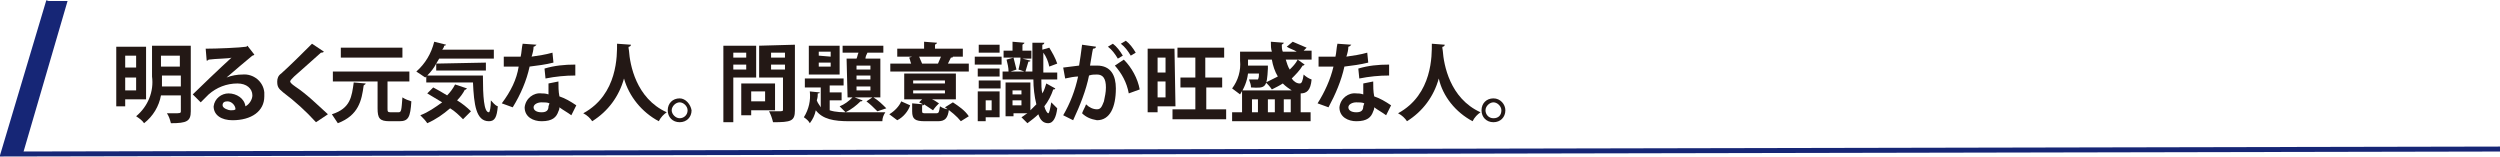
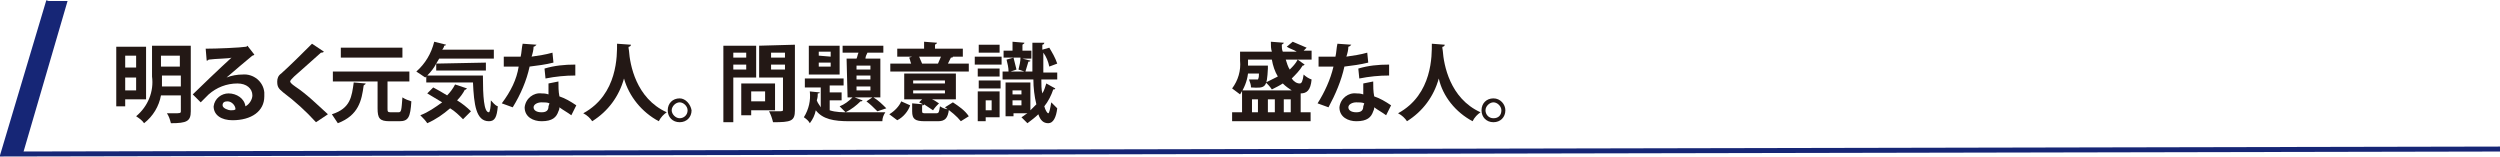
<svg xmlns="http://www.w3.org/2000/svg" version="1.1" id="レイヤー_1" x="0px" y="0px" viewBox="0 0 251.6 15.8" style="enable-background:new 0 0 251.6 15.8;" xml:space="preserve">
  <style type="text/css">
	.st0{fill:#231815;}
	.st1{fill:none;stroke:#162676;stroke-width:0.5;stroke-miterlimit:10;}
	.st2{fill:#162676;}
</style>
  <g id="レイヤー_2_00000104707369438904980800000008861805908183129252_">
    <g id="back">
      <path class="st0" d="M14.7,10h-2.1v0.7h-0.9v-6h3L14.7,10z M13.7,5.6h-1.1v1.2h1.1V5.6z M12.6,9.1h1.1V7.8h-1.1V9.1z M19.2,4.6    v6.6c0,1-0.4,1.2-2,1.2c-0.1-0.4-0.2-0.7-0.4-1h0.7c0.6,0,0.7,0,0.7-0.2V9.6h-2c-0.2,1.1-0.8,2.1-1.7,2.8    c-0.2-0.3-0.5-0.5-0.8-0.7c1.2-1,1.8-2.5,1.6-4V4.6L19.2,4.6z M16.3,7.6c0,0.4,0,0.7,0,1.1h1.9V7.6L16.3,7.6z M18.1,5.6h-1.9v1.1    h1.9L18.1,5.6z" />
      <path class="st0" d="M22.8,7.8c0.5-0.2,1.1-0.3,1.6-0.3c1.1-0.1,2.1,0.7,2.2,1.8c0,0.1,0,0.2,0,0.4c0,1.5-1.3,2.4-3.2,2.4    c-1.1,0-1.9-0.5-1.9-1.4c0.1-0.8,0.8-1.3,1.5-1.3c0.8,0,1.6,0.5,1.7,1.3c0.4-0.2,0.7-0.7,0.7-1.1c0-0.7-0.6-1.2-1.5-1.2    c-1.1,0-2.1,0.4-2.9,1.1c-0.2,0.2-0.5,0.5-0.8,0.8l-0.8-0.8c0.6-0.6,2.8-2.7,3.9-3.7C23.1,5.9,21.7,5.9,21,6    c-0.1,0.1-0.1,0.1-0.2,0.1l-0.1-1.2c1.1,0,3.5-0.1,4.1-0.2l0.1-0.1l0.7,0.9c-0.1,0.1-0.2,0.1-0.2,0.1C24.9,6,23.5,7.2,22.8,7.8    L22.8,7.8z M23.2,11.1c0.2,0,0.4,0,0.5-0.1c0-0.4-0.4-0.8-0.8-0.8c-0.3,0-0.5,0.1-0.5,0.4S23,11.1,23.2,11.1z" />
      <path class="st0" d="M31.8,12.3c-1-1.1-2.1-2.1-3.3-3c-0.5-0.4-0.6-0.6-0.6-1.1c0-0.3,0.1-0.6,0.4-0.8c0.9-0.8,2.4-2.3,3.1-3    l1.2,0.8c-0.1,0.1-0.2,0.1-0.3,0.1c-0.8,0.7-2,1.8-2.7,2.4c-0.2,0.2-0.4,0.4-0.4,0.5s0.2,0.3,0.5,0.5c1.2,0.8,2.2,1.8,3.3,2.8    L31.8,12.3z" />
      <path class="st0" d="M36.8,8.4c0,0.1-0.1,0.1-0.2,0.2c-0.2,1.5-0.5,3-2.6,3.8c-0.2-0.3-0.4-0.6-0.6-0.9c1.9-0.6,2-1.8,2.2-3.2    L36.8,8.4z M39,10.9c0,0.3,0,0.4,0.3,0.4h0.8c0.3,0,0.3-0.2,0.4-1.5c0.3,0.2,0.6,0.3,0.9,0.4c-0.1,1.6-0.3,2-1.2,2h-1    c-1,0-1.2-0.3-1.2-1.3V8.2h-4.5v-1h7.7v1H39V10.9z M40.5,4.8v1h-6.2v-1H40.5z" />
      <path class="st0" d="M43.9,6.4c-0.2,0.4-0.5,0.8-0.9,1.2h5.6c0,2.1,0.1,3.7,0.6,3.7c0.1,0,0.2-0.5,0.2-1.2    c0.2,0.2,0.4,0.5,0.7,0.6c-0.1,1.1-0.3,1.5-0.9,1.5c-1.3,0-1.5-1.7-1.6-3.9h-4.7V7.7l-0.1,0.1c-0.3-0.2-0.6-0.4-0.9-0.6    c0.9-0.8,1.5-1.8,1.8-3l1.2,0.3c-0.1,0.1-0.1,0.1-0.2,0.1c0,0.1-0.1,0.3-0.2,0.4h5.2v0.9h-5.5L43.9,6.4l5-0.1v0.8h-5L43.9,6.4z     M43.6,8.8C44,9,44.5,9.3,45,9.6c0.3-0.3,0.6-0.7,0.8-1.1L47,8.9C46.9,9,46.8,9.1,46.8,9c-0.2,0.4-0.5,0.8-0.8,1.1    c0.5,0.3,1,0.7,1.4,1.1l-0.8,0.8c-0.4-0.4-0.8-0.8-1.3-1.1c-0.7,0.6-1.4,1.1-2.3,1.5c-0.2-0.3-0.4-0.5-0.7-0.8    c0.8-0.3,1.5-0.8,2.2-1.3c-0.5-0.3-1-0.6-1.5-0.9L43.6,8.8z" />
      <path class="st0" d="M54,4.5c-0.1,0.1-0.2,0.2-0.3,0.2c0,0.3-0.1,0.7-0.2,1c0.7-0.1,1.4-0.2,2.1-0.4l0.1,1    c-0.8,0.2-1.6,0.3-2.4,0.4c-0.3,1.4-0.9,2.8-1.7,4.1l-1.1-0.4C51.4,9.2,52,8,52.2,6.7h-1.5v-1h1.7c0.1-0.4,0.1-0.9,0.2-1.3L54,4.5    z M56.2,8.2c0,0.5,0,1,0.1,1.5c0.6,0.2,1.1,0.5,1.7,0.9l-0.5,1c-0.4-0.3-0.8-0.5-1.2-0.8c0,0.1,0,0.2-0.1,0.4    c-0.2,0.6-0.6,1-1.7,1c-0.8,0-1.7-0.4-1.7-1.4c0.1-0.9,0.9-1.5,1.7-1.4c0.2,0,0.4,0,0.7,0.1c0-0.4,0-0.8,0-1.1L56.2,8.2z     M55.3,10.4c-0.2-0.1-0.5-0.1-0.8-0.1c-0.4,0-0.8,0.2-0.8,0.5s0.3,0.5,0.8,0.5s0.7-0.2,0.7-0.6L55.3,10.4z M57.9,7.6    c-1,0-2,0.1-3,0.3l-0.1-1c1-0.3,2-0.4,3.1-0.4L57.9,7.6z" />
      <path class="st0" d="M63.5,4.5c0,0.1-0.1,0.2-0.2,0.2s0,0.3,0,0.4c0.1,1.4,0.7,4.8,3.8,6.2c-0.3,0.2-0.6,0.5-0.8,0.9    c-1.7-0.9-3-2.5-3.5-4.3c-0.5,1.8-1.6,3.3-3.2,4.3c-0.2-0.3-0.5-0.6-0.9-0.8c3.5-1.9,3.4-5.9,3.4-7L63.5,4.5z" />
      <path class="st0" d="M69.6,11.1c0,0.7-0.5,1.2-1.2,1.2c-0.7,0-1.2-0.5-1.2-1.2c0-0.7,0.5-1.2,1.2-1.2c0,0,0,0,0,0    C69,9.9,69.5,10.5,69.6,11.1z M69.2,11.1c0-0.4-0.4-0.8-0.8-0.8c-0.4,0-0.8,0.4-0.8,0.8s0.4,0.8,0.8,0.8    C68.8,11.9,69.2,11.6,69.2,11.1L69.2,11.1z" />
-       <path class="st0" d="M76.1,7.8h-2.3v4.5h-1V4.6h3.3L76.1,7.8z M75.1,5.3h-1.3v0.5h1.3V5.3z M73.8,7h1.3V6.5h-1.3V7z M78,11.1h-2.4    v0.5h-1V8.4H78L78,11.1z M77,9.2h-1.4v1H77V9.2z M80,4.5v6.6c0,1.1-0.4,1.2-2.2,1.2c-0.1-0.4-0.2-0.7-0.4-1.1h0.8    c0.6,0,0.6,0,0.6-0.2V7.8h-2.4V4.6L80,4.5z M79,5.3h-1.4v0.5H79L79,5.3z M77.6,7H79V6.5h-1.4L77.6,7z" />
+       <path class="st0" d="M76.1,7.8h-2.3v4.5h-1V4.6h3.3L76.1,7.8z M75.1,5.3h-1.3v0.5h1.3V5.3z M73.8,7h1.3V6.5h-1.3V7z M78,11.1h-2.4    v0.5h-1V8.4H78L78,11.1z M77,9.2h-1.4v1H77V9.2z M80,4.5v6.6c0,1.1-0.4,1.2-2.2,1.2c-0.1-0.4-0.2-0.7-0.4-1.1h0.8    c0.6,0,0.6,0,0.6-0.2V7.8h-2.4V4.6L80,4.5M79,5.3h-1.4v0.5H79L79,5.3z M77.6,7H79V6.5h-1.4L77.6,7z" />
      <path class="st0" d="M83.5,10.1v1c0.6,0.2,1.3,0.2,1.9,0.2c0.6,0,3,0,3.7,0c-0.2,0.3-0.3,0.6-0.3,0.9h-3.3c-1.6,0-2.7-0.2-3.4-1.1    c-0.1,0.5-0.3,0.9-0.6,1.3c-0.1-0.2-0.3-0.4-0.6-0.6c0.5-0.8,0.7-1.7,0.6-2.6l1,0.1c0,0.1-0.1,0.1-0.2,0.1c0,0.2,0,0.4-0.1,0.7    c0.1,0.3,0.3,0.5,0.4,0.7v-2H81V7.9h3.9v0.7h-1.4v0.7h1.2v0.8H83.5z M84.5,4.6v2.9h-3.1V4.6H84.5z M83.6,5.7V5.2h-1.2v0.4    L83.6,5.7z M83.6,6.7V6.3h-1.2v0.4L83.6,6.7z M85.2,5.9h1c0.1-0.2,0.1-0.4,0.2-0.6h-1.6V4.6h4.1v0.7h-1.6    c-0.1,0.2-0.2,0.4-0.2,0.6h1.5v3.9h-0.7c0.5,0.3,0.9,0.7,1.3,1.1l-0.9,0.3c-0.4-0.4-0.7-0.7-1.1-1l0.6-0.4h-1.8l0.8,0.3    c0,0.1-0.1,0.1-0.2,0.1c-0.4,0.4-0.9,0.8-1.5,1.1c-0.2-0.2-0.4-0.4-0.6-0.6c0.5-0.2,0.9-0.5,1.3-0.9h-0.5L85.2,5.9z M87.6,7V6.6    h-1.4V7H87.6z M87.6,8V7.6h-1.4V8H87.6z M87.6,9.1V8.7h-1.4v0.4L87.6,9.1z" />
      <path class="st0" d="M91.6,10.6c-0.2,0.6-0.7,1.2-1.3,1.5l-0.8-0.6c0.5-0.3,1-0.8,1.2-1.3L91.6,10.6z M97.5,6.4v0.8h-7.9V6.4h2.1    c-0.1-0.2-0.1-0.4-0.2-0.6l0.3-0.1h-1.5V4.9H93V4.2l1.3,0.1c0,0.1-0.1,0.1-0.2,0.2v0.4h2.8v0.8h-1c0,0.1-0.1,0.1-0.2,0.1    c-0.1,0.2-0.2,0.4-0.3,0.6L97.5,6.4z M92.8,11.2c0,0.2,0.1,0.2,0.4,0.2h1c0.3,0,0.3-0.1,0.4-0.7c0.3,0.2,0.6,0.3,0.9,0.3    c-0.1,0.9-0.4,1.2-1.1,1.2h-1.3c-1,0-1.3-0.2-1.3-1v-0.8l1.1,0.1l-0.4-0.2l0.3-0.3H91V7.4h5.2V10h-2.4c0.3,0.1,0.5,0.3,0.7,0.4    c-0.2,0.2-0.4,0.4-0.6,0.7c-0.3-0.2-0.6-0.4-0.9-0.6c0,0.1-0.1,0.1-0.2,0.1L92.8,11.2z M91.9,8.1v0.3h3.2V8.1H91.9z M91.9,9.1v0.3    h3.2V9.1L91.9,9.1z M94.4,6.4c0.1-0.2,0.2-0.5,0.3-0.7h-2.2c0.1,0.2,0.2,0.5,0.3,0.7H94.4z M96.7,12.2c-0.4-0.5-1-1-1.6-1.4    l0.8-0.5c0.6,0.4,1.2,0.8,1.6,1.4L96.7,12.2z" />
      <path class="st0" d="M100.8,5.7v0.8h-2.7V5.7H100.8z M100.6,9.2v2.6h-1.4v0.4h-0.8v-3L100.6,9.2z M100.6,6.9v0.8h-2.2V6.9H100.6z     M98.5,8.9V8.1h2.2v0.8L98.5,8.9z M100.6,4.5v0.8h-2.1V4.5H100.6z M99.8,10.1h-0.6v1h0.6V10.1z M104.8,8c0,0.5,0,1,0.1,1.4    c0.2-0.3,0.3-0.7,0.4-1l0.9,0.5c0,0.1-0.1,0.1-0.2,0.1c-0.2,0.6-0.5,1.2-0.9,1.7c0.1,0.4,0.3,0.7,0.4,0.7s0.2-0.5,0.3-1.1    c0.2,0.2,0.4,0.4,0.6,0.6c-0.1,0.9-0.4,1.5-0.9,1.5s-0.8-0.3-1-0.9c-0.3,0.3-0.7,0.6-1.1,0.9c-0.2-0.2-0.4-0.4-0.6-0.6    c0.2-0.1,0.4-0.3,0.6-0.4h-1.4v0.3h-0.8V8.3h2.5v2.8c0.2-0.2,0.4-0.4,0.6-0.6c-0.2-0.8-0.3-1.7-0.3-2.5h-3.1V7.2h0.6    c0-0.4-0.1-0.8-0.2-1.2l0.7-0.2c0.1,0.4,0.2,0.8,0.3,1.2l-0.6,0.2h1.4L102.5,7c0.1-0.4,0.2-0.8,0.2-1.2h-1.7V5.1h0.9V4.2l1.2,0.1    c0,0.1-0.1,0.1-0.2,0.2v0.6h0.9v0.8h-0.9l0.8,0.2c0,0.1-0.1,0.1-0.2,0.1c-0.1,0.3-0.2,0.7-0.3,1h0.7c0-0.9,0-1.9,0-2.9h1.2    c0,0.1-0.1,0.2-0.2,0.2V5l0.7-0.2c0.3,0.5,0.6,1,0.8,1.6l-0.8,0.3c-0.1-0.5-0.3-1-0.6-1.4c0,0.8,0,1.4,0,2h1.4V8L104.8,8z     M102.8,9.1h-0.9v0.4h0.9V9.1z M101.9,10.6h0.9v-0.5h-0.9V10.6z" />
-       <path class="st0" d="M110.3,4.7c0,0.1-0.1,0.2-0.3,0.2c-0.1,0.4-0.2,1.2-0.3,1.7c0.2,0,0.5,0,0.7,0c1.4,0,1.9,1,1.9,2.3l0,0    c0,1.9-0.6,3.2-1.9,3.2c-0.6-0.1-1.1-0.3-1.5-0.7c0.1-0.3,0.3-0.6,0.4-0.9c0.3,0.3,0.7,0.5,1.1,0.5c0.4,0,0.5-0.3,0.7-0.8    c0.1-0.5,0.2-0.9,0.2-1.4c0-0.9-0.3-1.3-0.9-1.3c-0.3,0-0.5,0-0.8,0.1c-0.3,1.5-0.9,3-1.6,4.5l-1-0.5c0.7-1.2,1.2-2.5,1.5-3.9    c-0.3,0-0.9,0.1-1.3,0.2L107,6.8l1.6-0.2c0.1-0.6,0.2-1.3,0.3-2.1L110.3,4.7z M112.5,5.9c-0.3-0.5-0.6-0.9-1-1.2l0.5-0.3    c0.4,0.3,0.7,0.7,1,1.2L112.5,5.9z M113.6,9.4c-0.2-1.1-0.7-2-1.4-2.8l0.9-0.6c0.8,0.8,1.4,1.9,1.6,3L113.6,9.4z M113.8,5.6    c-0.3-0.5-0.6-0.9-1-1.2l0.5-0.3c0.4,0.3,0.7,0.7,1,1.2L113.8,5.6z" />
-       <path class="st0" d="M118.3,10.7h-1.8v0.6h-1V4.9h2.7L118.3,10.7z M117.3,5.8h-0.8v1.5h0.8V5.8z M116.5,9.8h0.8V8.2h-0.8V9.8z     M121.4,11h2v1H118v-1h2.3V8.8h-1.5v-1h1.5v-2h-1.8v-1h4.7v1h-1.9v2h1.7v1h-1.6L121.4,11z" />
      <path class="st0" d="M131.3,6.5c-0.1,0.1-0.1,0.1-0.2,0.1c-0.3,0.5-0.7,0.9-1.1,1.3c0.2,0.3,0.5,0.5,0.8,0.5    c0.2,0,0.3-0.2,0.4-0.9c0.2,0.2,0.5,0.4,0.8,0.5c-0.1,1.1-0.5,1.4-1.1,1.4v1.9h1v0.9H124v-0.9h1V9.1h5c-0.3-0.2-0.6-0.4-0.9-0.7    c-0.3,0.2-0.7,0.4-1.1,0.6c-0.2-0.3-0.4-0.5-0.6-0.7c0.4-0.2,0.8-0.4,1.2-0.6c-0.3-0.5-0.5-1.1-0.6-1.7h-2.4c0,0.3,0,0.4,0,0.6    h1.5h0.5c0,0.1,0,0.2,0,0.3c-0.1,1.9-0.2,2-1.7,1.9c0-0.3-0.1-0.5-0.2-0.8c0.3,0,0.4,0,0.7,0c0.1,0,0.1,0,0.2,0    c0.1-0.2,0.1-0.4,0.1-0.6h-1.1c-0.1,0.8-0.4,1.5-0.8,2.1c-0.3-0.2-0.5-0.4-0.8-0.6c0.6-0.8,0.9-1.8,0.8-2.8V5.2h3.2    c-0.1-0.3-0.1-0.6-0.1-1l1.3,0.1c0,0.1-0.1,0.1-0.2,0.2c0,0.2,0,0.5,0.1,0.7h1.4c-0.3-0.2-0.7-0.3-1-0.5l0.6-0.5    c0.5,0.2,0.9,0.4,1.4,0.6l-0.3,0.3h0.8V6h-2.6c0.1,0.3,0.2,0.7,0.4,1c0.3-0.3,0.6-0.6,0.8-1L131.3,6.5z M126,10v1.3h0.6V10H126z     M128.3,10h-0.7v1.3h0.7V10z M129.9,10h-0.7v1.3h0.7V10z" />
      <path class="st0" d="M136,4.5c-0.1,0.1-0.2,0.2-0.3,0.2c0,0.3-0.1,0.7-0.2,1c0.7-0.1,1.4-0.2,2.1-0.4l0.1,1    c-0.8,0.2-1.6,0.3-2.4,0.4c-0.3,1.4-0.9,2.8-1.6,4.1l-1.1-0.4c0.7-1.1,1.3-2.4,1.6-3.7h-1.5v-1h1.7c0.1-0.4,0.1-0.9,0.2-1.3    L136,4.5z M138.2,8.2c0,0.5,0,1,0.1,1.5c0.6,0.2,1.1,0.5,1.7,0.9l-0.5,1c-0.4-0.3-0.8-0.5-1.2-0.8c0,0.1,0,0.2-0.1,0.4    c-0.2,0.6-0.6,1-1.7,1c-0.8,0-1.7-0.4-1.7-1.4c0.1-0.9,0.9-1.5,1.7-1.4c0.2,0,0.4,0,0.7,0.1c0-0.4,0-0.8,0-1.1L138.2,8.2z     M137.3,10.4c-0.2-0.1-0.5-0.1-0.8-0.1c-0.4,0-0.8,0.2-0.8,0.5s0.3,0.5,0.8,0.5s0.7-0.2,0.7-0.6L137.3,10.4z M139.8,7.6    c-1,0-2,0.1-3,0.3l-0.1-1c1-0.3,2-0.4,3.1-0.4L139.8,7.6z" />
      <path class="st0" d="M145.4,4.5c0,0.1-0.1,0.2-0.2,0.2s0,0.3,0,0.4c0.1,1.4,0.7,4.8,3.8,6.2c-0.3,0.2-0.6,0.5-0.8,0.9    c-1.7-0.9-3-2.5-3.4-4.3c-0.5,1.8-1.6,3.3-3.2,4.3c-0.2-0.3-0.5-0.6-0.9-0.8c3.5-1.9,3.4-5.9,3.4-7L145.4,4.5z" />
      <path class="st0" d="M151.5,11.1c0,0.7-0.5,1.2-1.2,1.2c-0.7,0-1.2-0.5-1.2-1.2s0.5-1.2,1.2-1.2c0,0,0,0,0,0    C151,9.9,151.5,10.5,151.5,11.1z M151.1,11.1c0-0.4-0.4-0.8-0.8-0.8c-0.4,0-0.8,0.4-0.8,0.8c0,0,0,0,0,0c0,0.4,0.3,0.8,0.8,0.8    c0,0,0,0,0,0C150.8,11.9,151.1,11.6,151.1,11.1z" />
      <polyline class="st1" points="4.9,0.1 0.3,15.5 251.6,15   " />
      <polygon class="st2" points="0.3,15.5 4.9,0.1 6.8,0.1 2.3,15.5   " />
    </g>
  </g>
</svg>